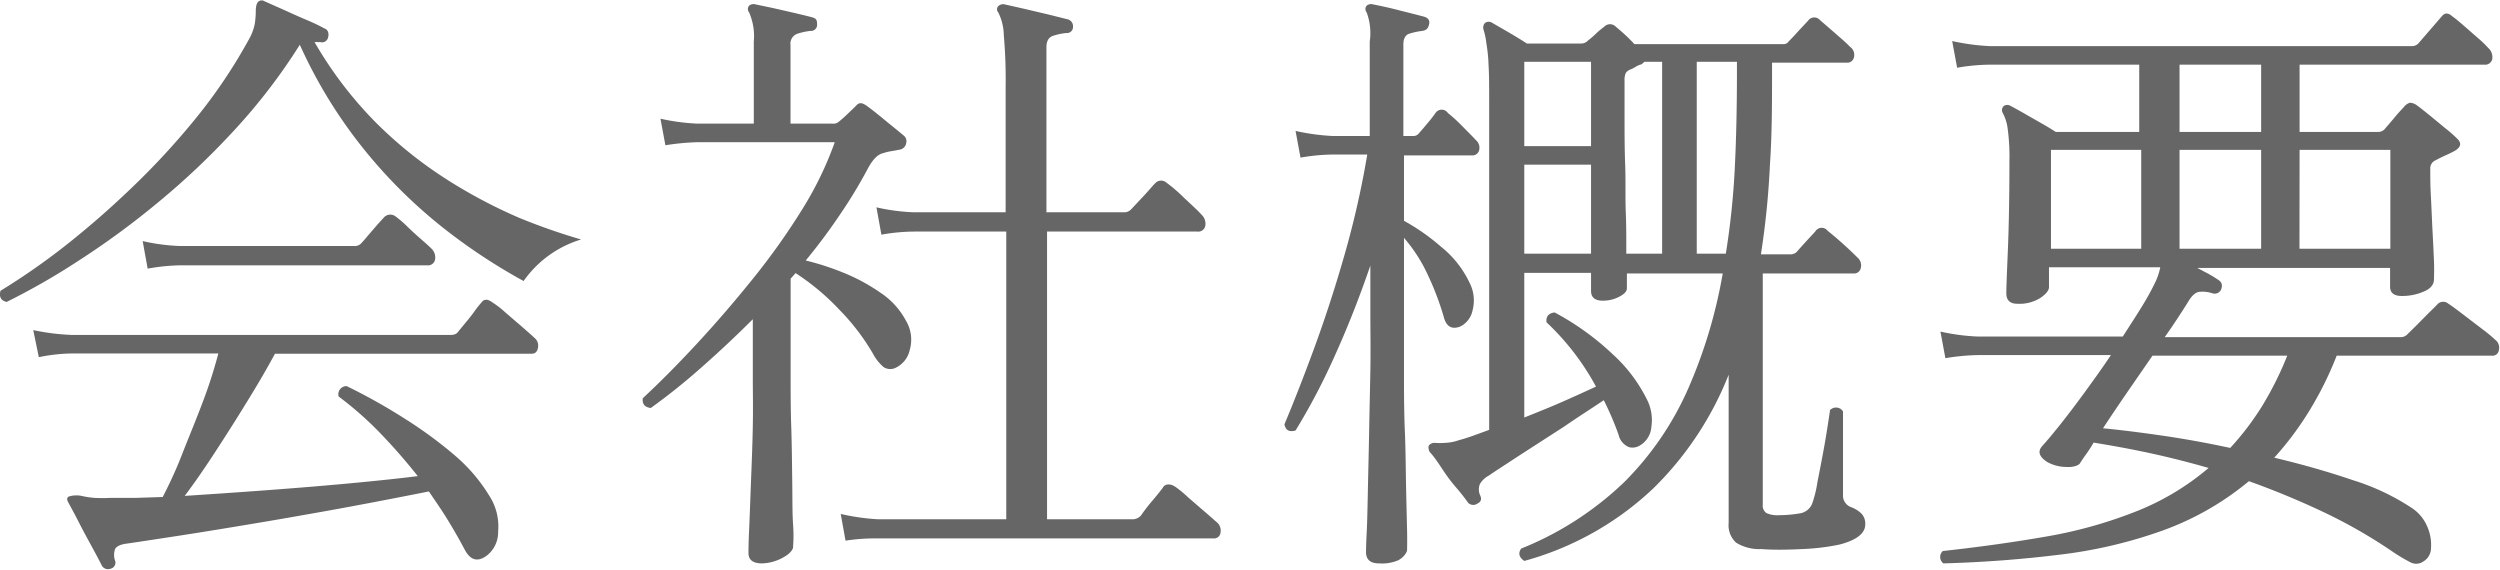
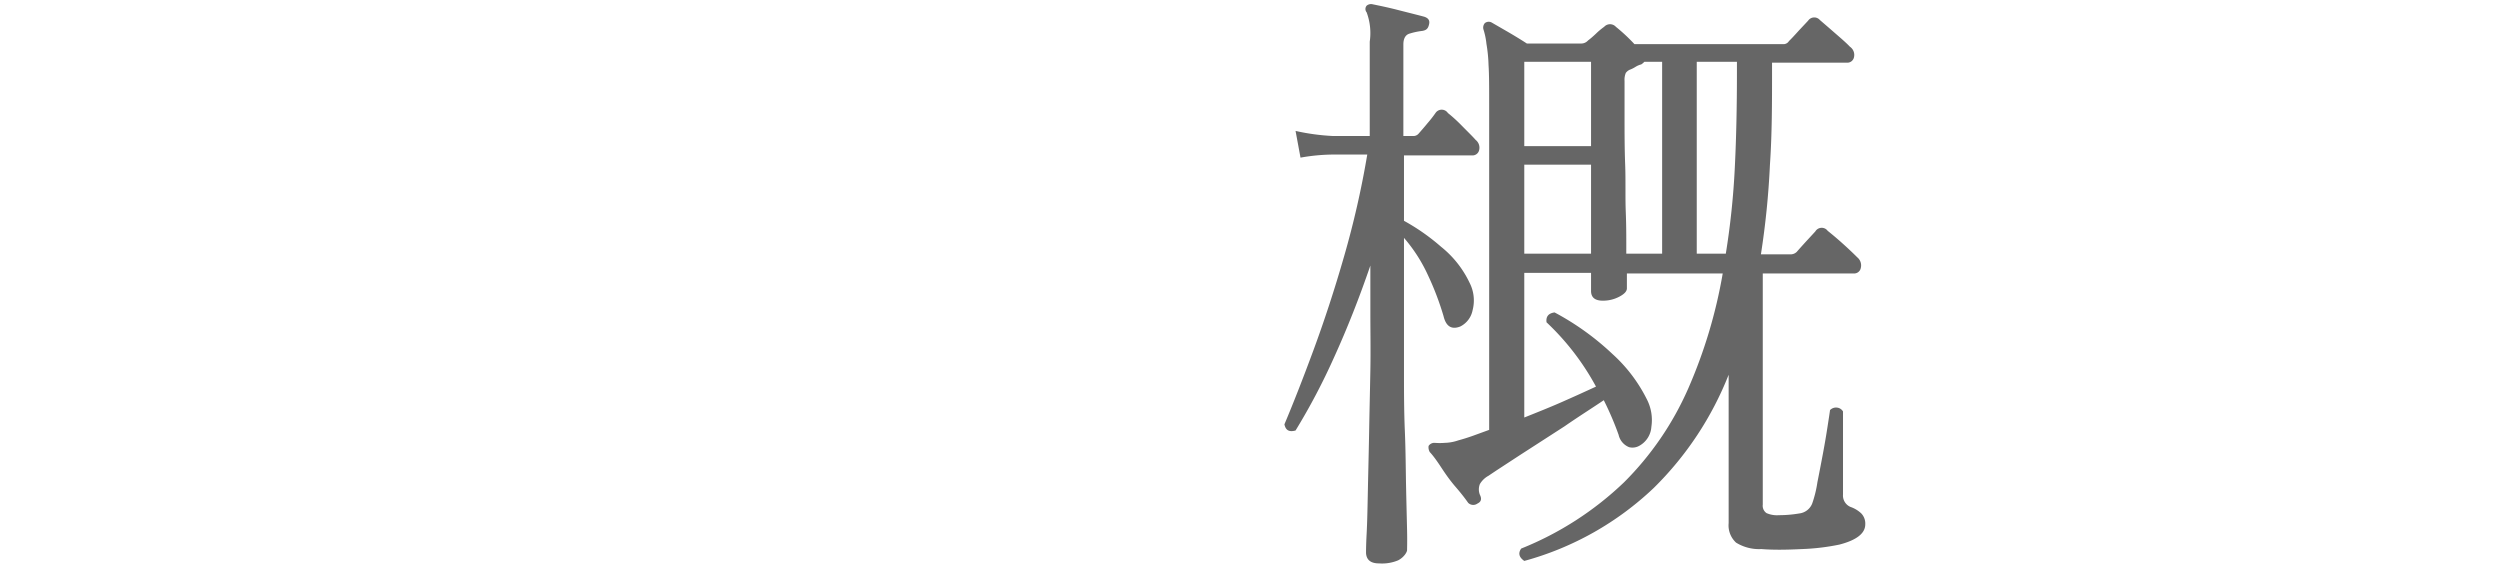
<svg xmlns="http://www.w3.org/2000/svg" viewBox="0 0 202.21 46.07">
  <defs>
    <style>.cls-1{fill:#666;}</style>
  </defs>
  <g id="レイヤー_2" data-name="レイヤー 2">
    <g id="テキスト">
-       <path class="cls-1" d="M.54,24.42c-.46-.1-.63-.4-.5-.9A55.11,55.11,0,0,0,5.12,20a72.39,72.39,0,0,0,5.5-4.78,60.59,60.59,0,0,0,5.25-5.69,42.35,42.35,0,0,0,4.27-6.36,4,4,0,0,0,.48-1.32,7.61,7.61,0,0,0,.07-1c0-.43.12-.68.25-.75a.41.41,0,0,1,.45,0l1.53.68c.62.28,1.23.56,1.85.82s1.11.5,1.47.7a.45.45,0,0,1,.3.3.72.72,0,0,1,0,.41.5.5,0,0,1-.65.39.9.9,0,0,1-.22,0l-.23,0a31.83,31.83,0,0,0,5,6.55,33.94,33.94,0,0,0,5.8,4.63,41.18,41.18,0,0,0,5.78,3.05A50,50,0,0,0,47,19.37a8.8,8.8,0,0,0-4.65,3.36A46.81,46.81,0,0,1,36,18.55a40.42,40.42,0,0,1-6.42-6.3,39,39,0,0,1-5.33-8.63l0,0a47,47,0,0,1-5.27,6.88,61.53,61.53,0,0,1-6.23,5.9,65.88,65.88,0,0,1-6.37,4.67A56,56,0,0,1,.54,24.42ZM8.94,46a.57.57,0,0,1-.7-.25c-.13-.26-.38-.74-.75-1.42S6.76,43,6.39,42.27s-.65-1.23-.85-1.6-.08-.4,0-.5a2.07,2.07,0,0,1,1.1-.05,7.06,7.06,0,0,0,1,.15,13,13,0,0,0,1.32,0c.6,0,1.25,0,2,0l2.2-.07c.47-.91,1-2,1.55-3.41s1.13-2.78,1.68-4.25a38.32,38.32,0,0,0,1.27-3.95H5.79a14,14,0,0,0-2.65.3l-.45-2.19a18.2,18.2,0,0,0,3.1.39h30.6a1.11,1.11,0,0,0,.4-.05.61.61,0,0,0,.3-.25l.55-.67c.27-.32.53-.64.78-1a8.18,8.18,0,0,1,.52-.65c.2-.29.5-.31.9,0a7.08,7.08,0,0,1,1,.77l1.45,1.25c.48.42.79.69.92.82a.81.81,0,0,1,.3.83c-.06.32-.23.47-.5.47H22.24q-.94,1.75-2.27,3.9c-.88,1.44-1.77,2.83-2.65,4.18s-1.68,2.49-2.38,3.42c2-.13,4.2-.28,6.5-.45s4.53-.35,6.68-.55,4-.39,5.67-.6A46.63,46.63,0,0,0,30.72,35a27.72,27.72,0,0,0-3.33-2.93.66.66,0,0,1,.65-.84,47.19,47.19,0,0,1,4.63,2.59,34.66,34.66,0,0,1,4.1,3,13.56,13.56,0,0,1,2.82,3.3,4.55,4.55,0,0,1,.7,2.88,2.38,2.38,0,0,1-1,2c-.7.47-1.26.29-1.7-.54s-.94-1.7-1.42-2.48-1-1.52-1.48-2.23q-2,.4-4.62.9t-5.48,1c-1.9.34-3.75.65-5.57.95s-3.48.57-5,.8-2.73.42-3.7.56c-.53.06-.85.2-1,.42a1.4,1.4,0,0,0,0,1A.5.5,0,0,1,8.94,46Zm3-24.29-.4-2.21a16.06,16.06,0,0,0,3.05.4H28.64a.74.74,0,0,0,.55-.19c.1-.11.29-.31.55-.63l.8-.93.55-.6a.7.7,0,0,1,.9-.05,8.51,8.51,0,0,1,.88.75q.57.56,1.17,1.08c.4.35.69.61.85.77a1,1,0,0,1,.3.9.58.58,0,0,1-.65.46H14.64A15.91,15.91,0,0,0,11.94,21.73Z" />
-       <path class="cls-1" d="M61.64,45.57c-.73,0-1.1-.28-1.1-.84,0-.17,0-.78.05-1.83s.09-2.33.15-3.85.12-3,.15-4.55,0-2.83,0-3.93V25.82q-2,2-4.1,3.85A51.29,51.29,0,0,1,52.64,33c-.5-.06-.71-.33-.65-.79q2.05-1.9,4.35-4.38t4.53-5.25a55.52,55.52,0,0,0,4-5.62,28,28,0,0,0,2.65-5.46h-11a19.17,19.17,0,0,0-2.7.25l-.4-2.15a16.91,16.91,0,0,0,3,.4h4.55V3.37A4.82,4.82,0,0,0,60.59,1a.42.42,0,0,1,0-.54.55.55,0,0,1,.5-.11l1.43.3,1.75.4c.58.14,1.06.25,1.42.35s.4.24.4.6a.49.49,0,0,1-.55.5,5.54,5.54,0,0,0-1.05.23.85.85,0,0,0-.55.92V10h3.4a.64.64,0,0,0,.5-.15c.2-.16.44-.37.7-.62s.52-.49.75-.73.47-.18.8.05.87.66,1.5,1.18,1.14.92,1.5,1.23a.58.58,0,0,1,.2.64.62.62,0,0,1-.5.5l-.72.13a4.45,4.45,0,0,0-.68.17c-.4.1-.78.49-1.15,1.15A39.33,39.33,0,0,1,68,17.27a47.27,47.27,0,0,1-2.83,3.8,21.4,21.4,0,0,1,3.08,1,15.16,15.16,0,0,1,3,1.63,6.16,6.16,0,0,1,2,2.19,3,3,0,0,1,.33,2.43,2.08,2.08,0,0,1-1.23,1.47,1,1,0,0,1-.87-.09,3.65,3.65,0,0,1-.88-1.11,18,18,0,0,0-2.72-3.55,19.1,19.1,0,0,0-3.53-2.95l-.4.45v8c0,1.2,0,2.55.05,4s.06,3,.08,4.36,0,2.59.07,3.57,0,1.57,0,1.77-.25.55-.77.83A3.69,3.69,0,0,1,61.64,45.57Zm6.75-1.84L68,41.57A17.77,17.77,0,0,0,71,42H81.39V18.73H73.94a15.57,15.57,0,0,0-2.65.25l-.4-2.21a16.06,16.06,0,0,0,3,.4h7.45V7a41.1,41.1,0,0,0-.15-4.17A4.22,4.22,0,0,0,80.74,1a.37.37,0,0,1,0-.5.56.56,0,0,1,.5-.15L82.79.7l2,.47,1.6.4a.58.58,0,0,1,.4.6.49.49,0,0,1-.55.5,5,5,0,0,0-1.07.23c-.35.12-.53.42-.53.92V17.17h6.25a.74.74,0,0,0,.55-.19c.17-.17.49-.52,1-1.06s.79-.9,1-1.1a.64.64,0,0,1,.9-.05A11.85,11.85,0,0,1,95.77,16c.62.58,1.09,1,1.42,1.37a1,1,0,0,1,.3.9.58.58,0,0,1-.65.46H84.69V42h6.85a.91.91,0,0,0,.75-.31,14.76,14.76,0,0,1,.9-1.17c.44-.52.74-.89.9-1.13s.55-.31,1,0a8.94,8.94,0,0,1,1,.83l1.33,1.15c.45.38.77.68,1,.87a.88.88,0,0,1,.3.85.52.52,0,0,1-.55.46H71A15.57,15.57,0,0,0,68.39,43.73Z" />
      <path class="cls-1" d="M111.54,45.57q-1,0-1.05-.84c0-.14,0-.66.05-1.58s.07-2.09.1-3.53.07-3,.1-4.67.07-3.36.1-5,0-3.18,0-4.55V21.48q-1.35,3.94-2.92,7.39a52,52,0,0,1-3.13,5.95c-.5.14-.8,0-.9-.5.7-1.66,1.49-3.67,2.35-6s1.7-4.88,2.48-7.6a73.88,73.88,0,0,0,1.87-8.22h-2.75a15.57,15.57,0,0,0-2.65.25l-.4-2.16a17.77,17.77,0,0,0,3,.41h3V3.37A4.82,4.82,0,0,0,110.54,1a.42.42,0,0,1,0-.54.55.55,0,0,1,.5-.11c.54.11,1.22.25,2,.45s1.55.39,2.15.55c.34.11.47.3.4.61s-.18.48-.55.54a5.61,5.61,0,0,0-1,.21c-.35.09-.53.39-.53.89V11h.75a.56.56,0,0,0,.5-.21c.2-.23.44-.5.7-.82a9.86,9.86,0,0,0,.65-.83.6.6,0,0,1,1,0c.3.24.67.56,1.1,1s.82.81,1.15,1.18a.8.8,0,0,1,.28.82.55.55,0,0,1-.58.43h-5.5v5.29a16.91,16.91,0,0,1,3,2.1,8.25,8.25,0,0,1,2.3,2.9,3.13,3.13,0,0,1,.25,2.23,1.87,1.87,0,0,1-1,1.32q-1.05.41-1.35-.84a23,23,0,0,0-1.27-3.33,12.59,12.59,0,0,0-1.93-3v6.3c0,1.34,0,2.81,0,4.43s0,3.25.07,4.9.07,3.17.1,4.57.06,2.55.08,3.45,0,1.44,0,1.6-.24.58-.72.83A3.37,3.37,0,0,1,111.54,45.57Zm11.75-.2c-.43-.3-.51-.63-.25-1A26,26,0,0,0,131.37,39a24.75,24.75,0,0,0,5.17-7.55,40.1,40.1,0,0,0,2.8-9.33h-7.75v1.2c0,.24-.2.46-.62.68a2.81,2.81,0,0,1-1.33.32c-.63,0-.95-.26-.95-.79V22.07h-5.4v11.7c1-.4,2.06-.82,3.08-1.27s1.92-.86,2.72-1.23a20.53,20.53,0,0,0-4-5.2c-.06-.46.15-.73.65-.8a21.62,21.62,0,0,1,4.7,3.38,12.34,12.34,0,0,1,2.75,3.62,3.66,3.66,0,0,1,.38,2.25,1.89,1.89,0,0,1-1,1.55,1.11,1.11,0,0,1-.8.1,1.4,1.4,0,0,1-.85-1,24.81,24.81,0,0,0-1.2-2.8c-.9.61-2,1.3-3.17,2.11L123,36.77c-1.13.74-2,1.3-2.6,1.71a1.81,1.81,0,0,0-.7.67,1.17,1.17,0,0,0,0,.87c.17.34.1.57-.2.71a.58.58,0,0,1-.75-.06c-.23-.33-.55-.75-1-1.27s-.79-1-1.17-1.58-.69-1-.93-1.25a.76.76,0,0,1-.1-.5.55.55,0,0,1,.5-.25,4.9,4.9,0,0,0,.8,0,3.62,3.62,0,0,0,1.1-.2c.37-.1.76-.22,1.18-.37l1.32-.48V8.37c0-1.33,0-2.36-.05-3.1a12.21,12.21,0,0,0-.17-1.72A5.78,5.78,0,0,0,120,2.42a.55.55,0,0,1,.1-.55.5.5,0,0,1,.55-.05L122,2.6c.6.35,1.1.66,1.5.92h4.4a.74.74,0,0,0,.55-.25q.26-.19.63-.54a5.66,5.66,0,0,1,.67-.56.64.64,0,0,1,.95,0,14.29,14.29,0,0,1,1.5,1.4h12a.52.52,0,0,0,.5-.25c.17-.16.44-.45.8-.85l.75-.8a.6.6,0,0,1,.95-.05l.73.63,1,.87c.34.3.57.52.7.66a.8.8,0,0,1,.33.84.55.55,0,0,1-.58.45h-6.05v.65c0,2.57,0,5.1-.17,7.6a66.63,66.63,0,0,1-.73,7.25h2.35a.7.7,0,0,0,.55-.2q.26-.3.78-.87l.72-.78a.6.6,0,0,1,1-.05c.3.24.7.57,1.18,1s.89.82,1.22,1.15a.84.84,0,0,1,.28.85.55.55,0,0,1-.58.45h-7.35v18.7a.72.72,0,0,0,.3.68,2.09,2.09,0,0,0,1,.17,9.84,9.84,0,0,0,1.65-.14,1.28,1.28,0,0,0,1.05-.81A9.22,9.22,0,0,0,147,39c.15-.75.3-1.53.45-2.33s.27-1.52.37-2.17.17-1.09.2-1.33a.68.68,0,0,1,.58-.2.64.64,0,0,1,.47.31V40a1,1,0,0,0,.6,1,2.43,2.43,0,0,1,.88.53,1.18,1.18,0,0,1,.32.88c0,.73-.7,1.28-2.1,1.64a18,18,0,0,1-3,.36c-1.23.06-2.33.08-3.3,0a3.54,3.54,0,0,1-2.05-.52,1.9,1.9,0,0,1-.6-1.58v-12a26.49,26.49,0,0,1-6.05,9.15A24.59,24.59,0,0,1,123.29,45.37Zm0-33.55h5.4V5h-5.4Zm0,8.7h5.4v-7.2h-5.4Zm8.25,0h2.9V5H133a1.31,1.31,0,0,1-.25.21,1.62,1.62,0,0,0-.45.19,2.6,2.6,0,0,1-.5.25.84.84,0,0,0-.3.25,1.45,1.45,0,0,0-.1.65c0,.8,0,1.8,0,3s0,2.43.05,3.75,0,2.61.05,3.87S131.54,19.56,131.54,20.52Zm5.7,0h2.35a62.76,62.76,0,0,0,.73-7c.12-2.44.17-5,.17-7.61V5h-3.25Z" />
-       <path class="cls-1" d="M157.19,45.57a.65.65,0,0,1-.05-1q4.46-.49,8.35-1.17a36.44,36.44,0,0,0,7.2-2,20.79,20.79,0,0,0,5.95-3.55c-1.6-.46-3.18-.86-4.75-1.2s-3.08-.61-4.55-.85a11.18,11.18,0,0,1-.65,1c-.2.28-.35.51-.45.67s-.5.34-1.12.3a3.25,3.25,0,0,1-1.53-.4c-.66-.43-.8-.86-.4-1.3s.8-.92,1.4-1.67,1.27-1.63,2-2.63,1.45-2,2.15-3.05H160a17.94,17.94,0,0,0-2.65.25l-.4-2.15a16.91,16.91,0,0,0,3,.4h11.75c.64-1,1.2-1.85,1.68-2.65a20.32,20.32,0,0,0,1-1.85,4.92,4.92,0,0,0,.23-.62q.08-.27.12-.48h-9v1.6c0,.27-.23.56-.7.88a3.19,3.19,0,0,1-1.85.47c-.6,0-.9-.28-.9-.85s.05-1.64.13-3.62.12-4.34.12-7.08a16.69,16.69,0,0,0-.15-2.67,3.6,3.6,0,0,0-.4-1.23.45.45,0,0,1,.1-.55.5.5,0,0,1,.55,0c.2.1.54.29,1,.55l1.45.83c.5.28.9.53,1.2.72h6.75V5.23H161a15.91,15.91,0,0,0-2.7.25l-.4-2.16a17.77,17.77,0,0,0,3.05.41h34.1a.71.71,0,0,0,.55-.21l1.9-2.2c.24-.3.52-.3.85,0,.2.14.5.38.9.73l1.2,1.05a7.78,7.78,0,0,1,.8.77,1,1,0,0,1,.33.93.58.58,0,0,1-.63.43H186v5.44h6.3a.74.74,0,0,0,.55-.19c.2-.24.49-.56.85-1s.64-.7.8-.9a.92.92,0,0,1,.43-.27,1,1,0,0,1,.57.22c.24.17.56.43,1,.78l1.27,1.05a9.85,9.85,0,0,1,.95.83c.4.36.35.69-.15,1a8.59,8.59,0,0,1-.8.39c-.3.14-.56.27-.8.4a.69.69,0,0,0-.4.65c0,.6,0,1.35.05,2.25s.08,1.82.13,2.75.09,1.76.12,2.48,0,1.21,0,1.47c0,.44-.27.77-.82,1a4.39,4.39,0,0,1-1.78.36c-.63,0-.95-.25-.95-.75V21.67h-15.6l.95.5c.3.17.57.34.8.5s.3.37.2.7a.57.57,0,0,1-.7.36,2.53,2.53,0,0,0-1-.13q-.48,0-.93.72c-.16.27-.41.66-.75,1.18s-.73,1.11-1.2,1.77h19.1a.74.74,0,0,0,.55-.25l.68-.67,1.07-1.08c.37-.36.59-.58.65-.65a.64.64,0,0,1,.9-.05c.17.1.54.37,1.1.8l1.68,1.28a11.05,11.05,0,0,1,1,.83.79.79,0,0,1,.3.82.51.51,0,0,1-.55.47H189a28,28,0,0,1-2.27,4.55,25.35,25.35,0,0,1-2.78,3.7q3.41.81,6.4,1.83a18.64,18.64,0,0,1,4.7,2.22,3.36,3.36,0,0,1,1.28,1.53,3.67,3.67,0,0,1,.3,1.72,1.26,1.26,0,0,1-.63,1.1,1,1,0,0,1-1,.08,13.52,13.52,0,0,1-1.48-.88A41.17,41.17,0,0,0,188,41.45a65.88,65.88,0,0,0-6.1-2.53,23.2,23.2,0,0,1-7,4,37.87,37.87,0,0,1-8.35,1.95C163.53,45.24,160.43,45.48,157.19,45.57Zm8.7-25.45h7.3v-8h-7.3Zm14.5,16.11a22.35,22.35,0,0,0,2.53-3.31A26.38,26.38,0,0,0,185,28.77h-10.9l-2.07,3c-.72,1.05-1.36,2-1.93,2.87q2.16.21,4.83.6T180.39,36.23Zm-4.1-25.56h6.6V5.23h-6.6Zm0,9.45h6.6v-8h-6.6Zm9.7,0h7.35v-8H186Z" />
    </g>
  </g>
</svg>